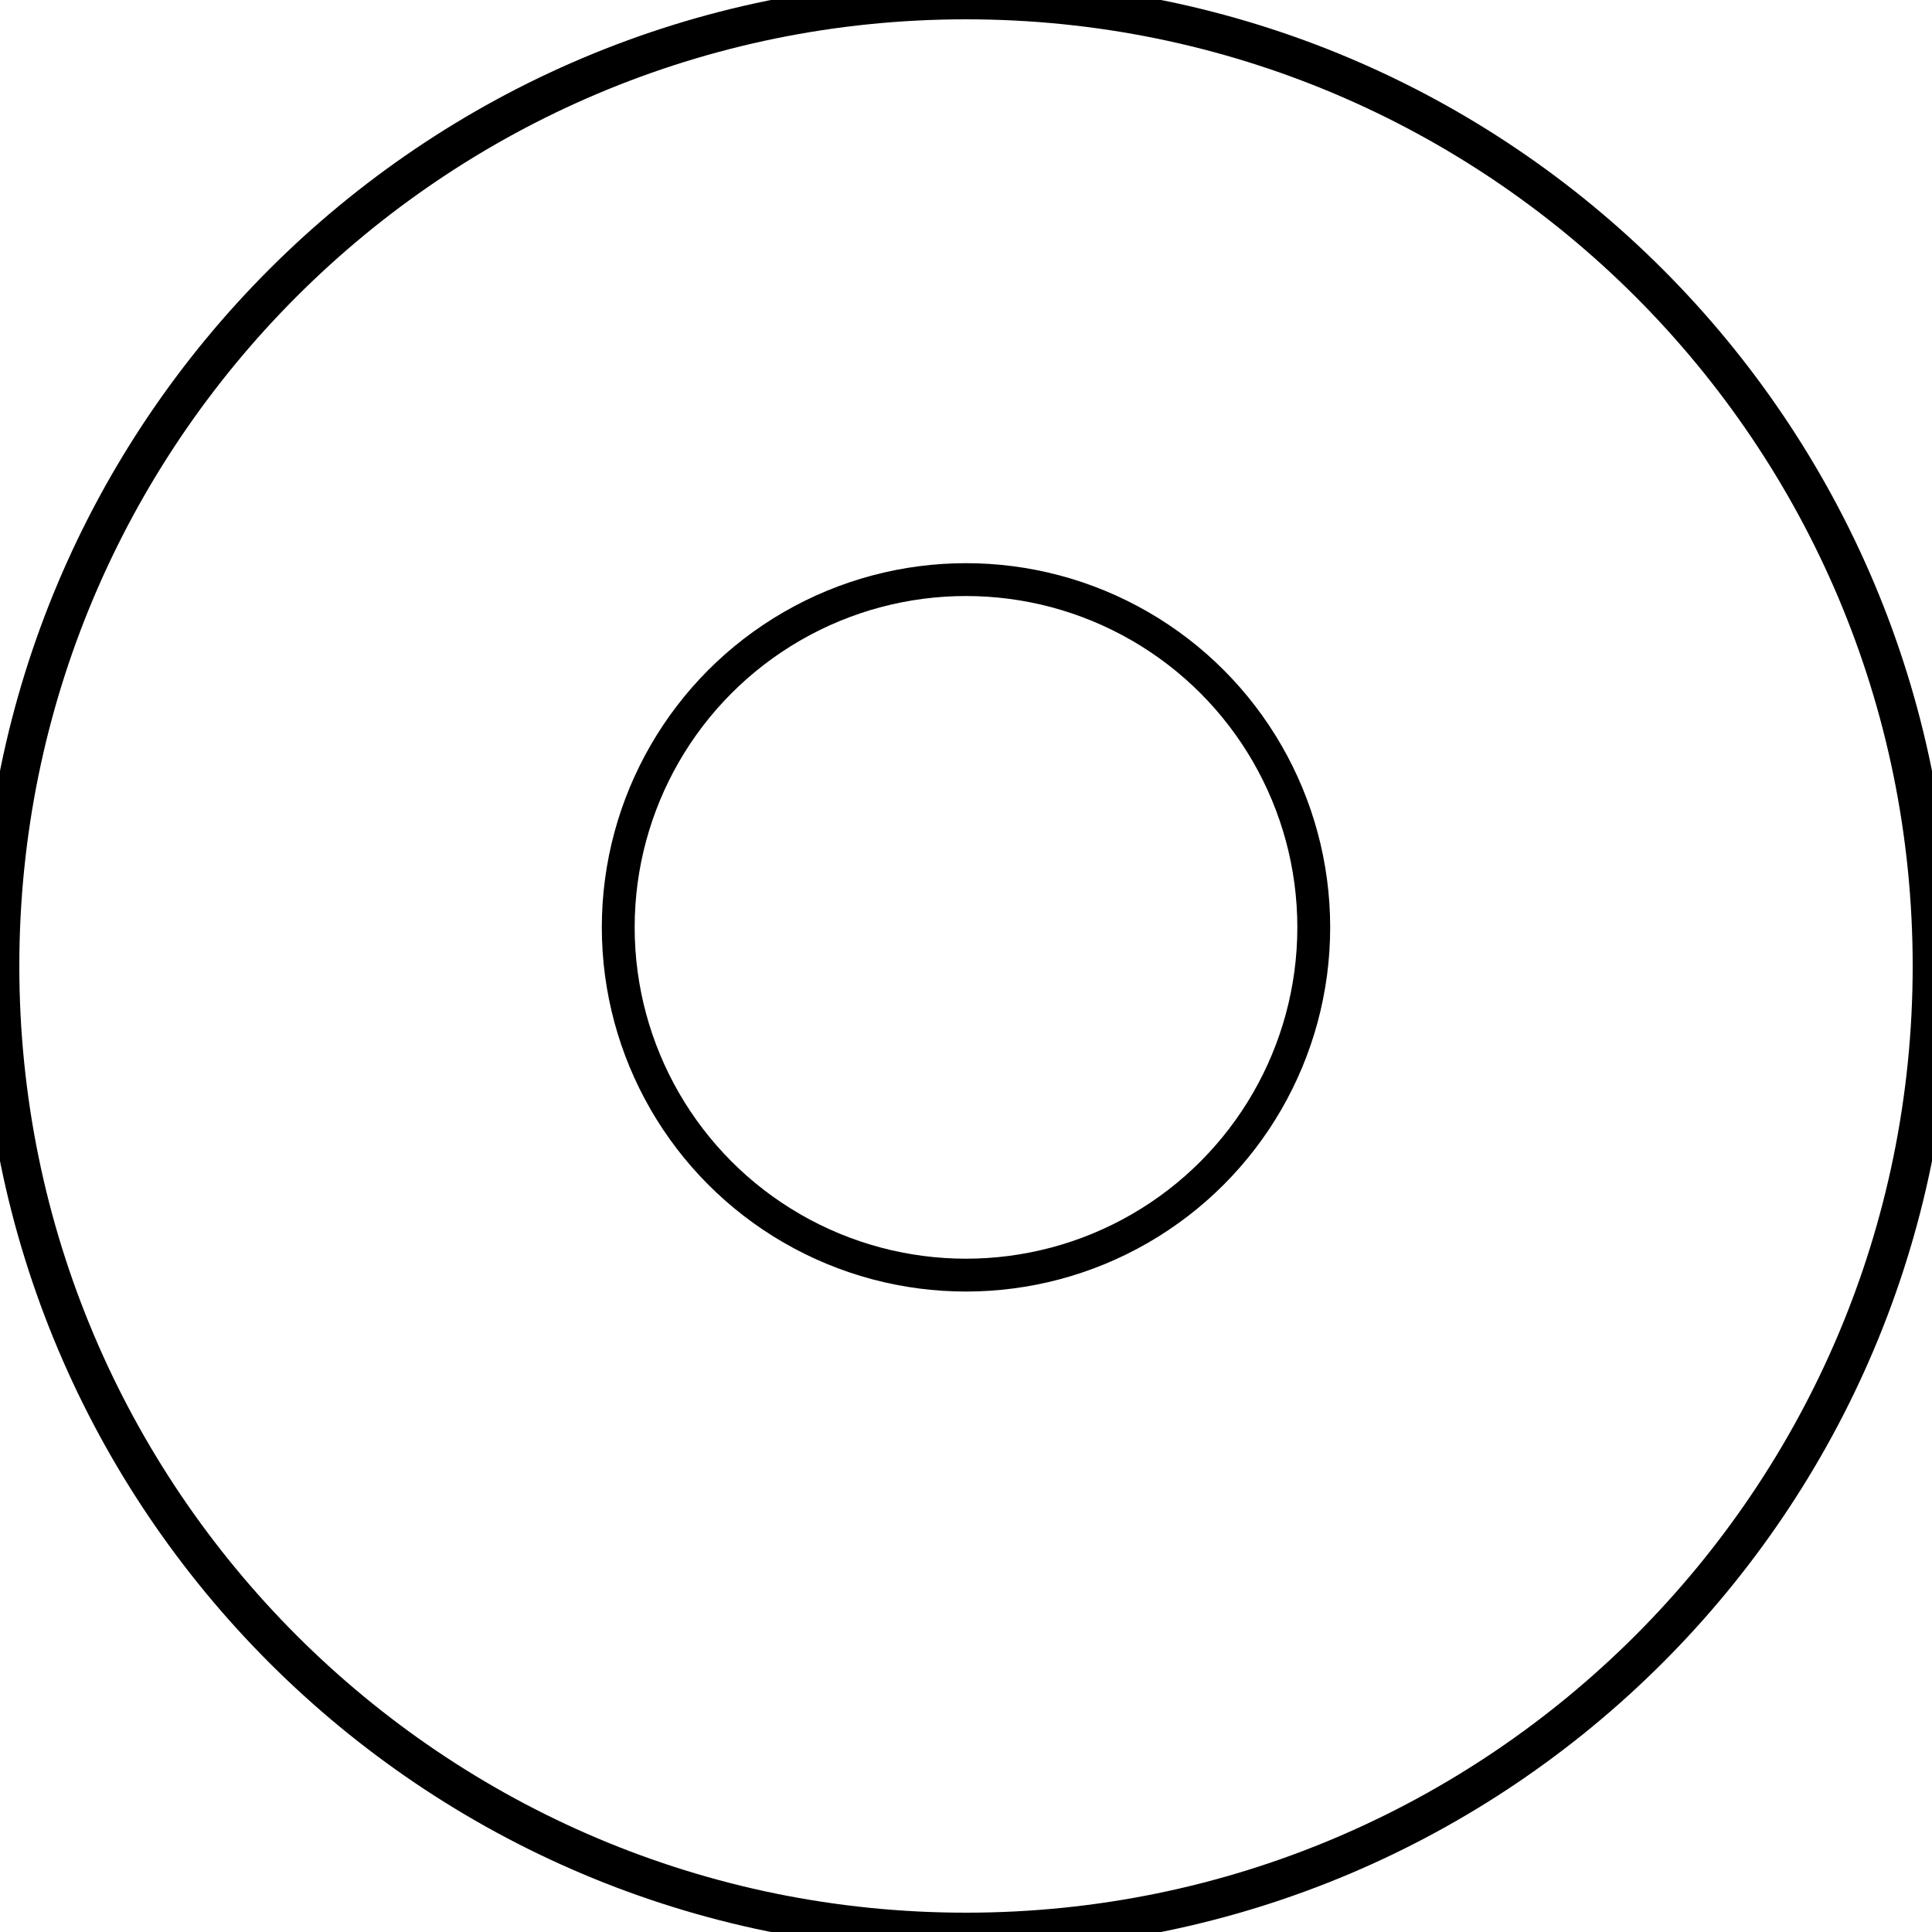
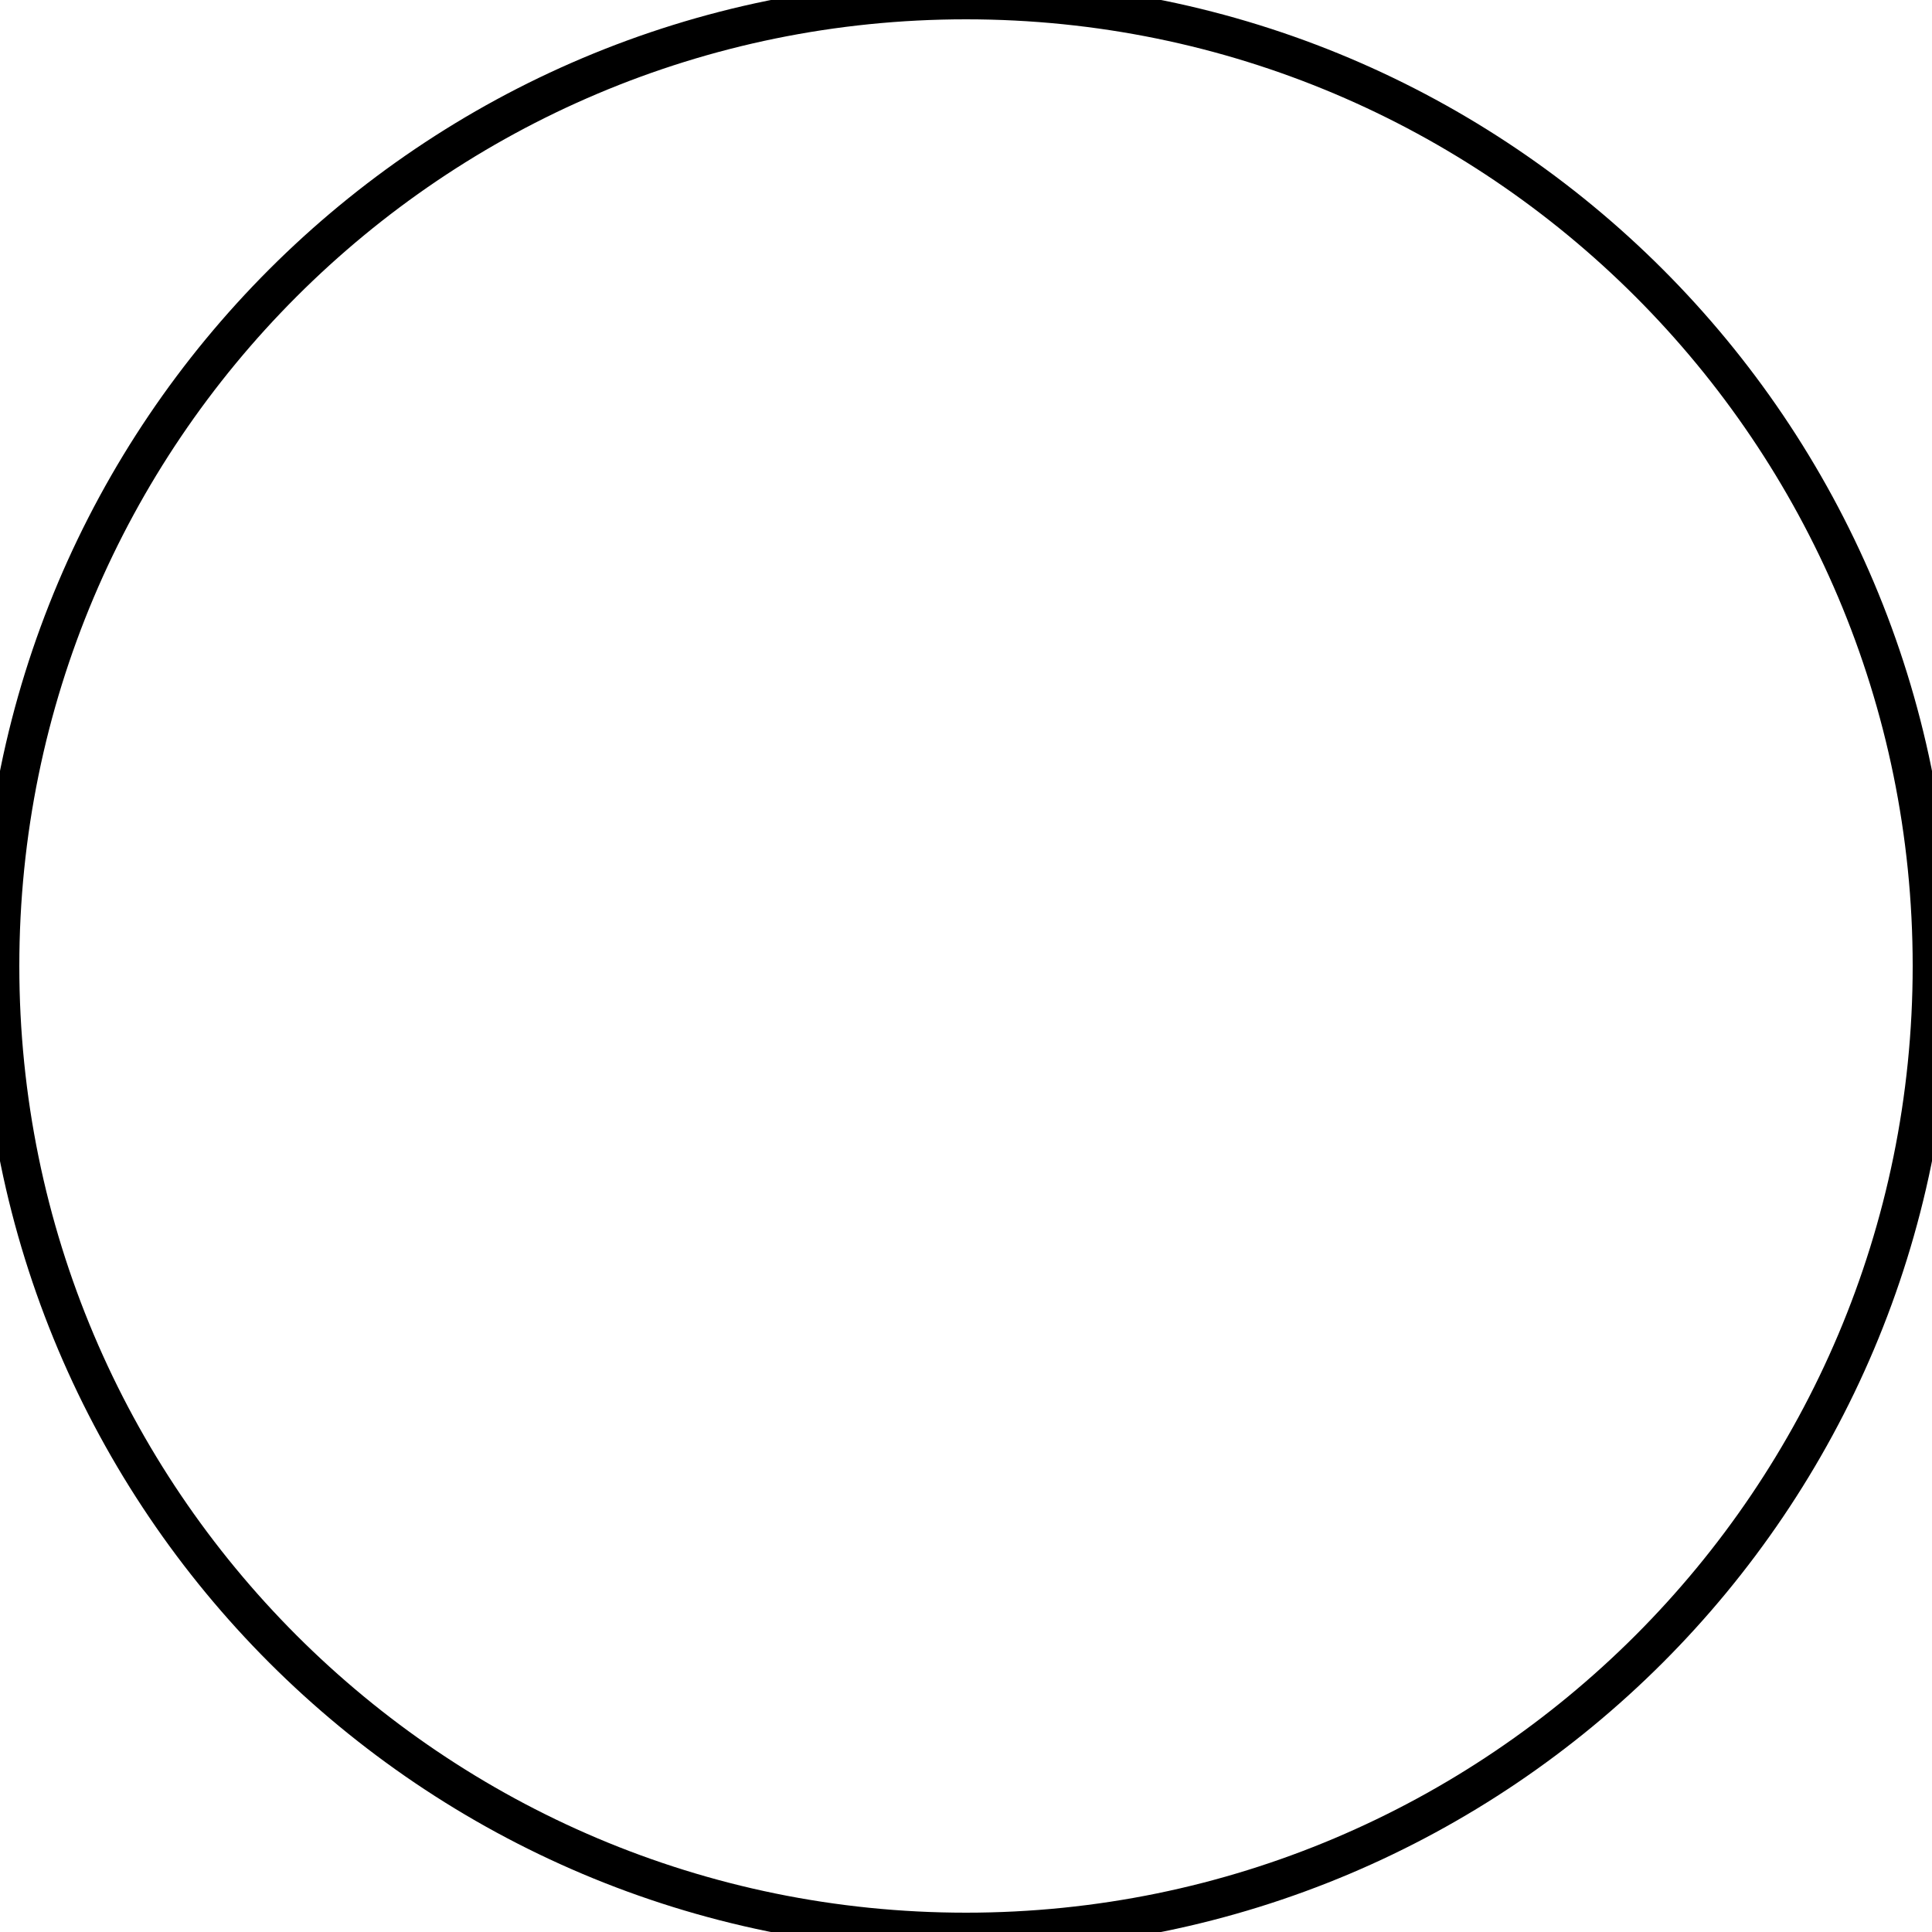
<svg xmlns="http://www.w3.org/2000/svg" width="50" height="50" viewBox="0 0 50 50">
  <g fill="none" fill-rule="evenodd">
    <g fill-rule="nonzero" stroke="#000">
      <g transform="translate(-1074, -1722) translate(1074, 1722)">
        <path d="M25 0c13.807 0 25 11.193 25 25S38.807 50 25 50 0 38.807 0 25 11.193 0 25 0z" />
-         <circle cx="25" cy="24" r="9" stroke-linecap="round" stroke-linejoin="round" stroke-width=".85" />
      </g>
    </g>
  </g>
</svg>